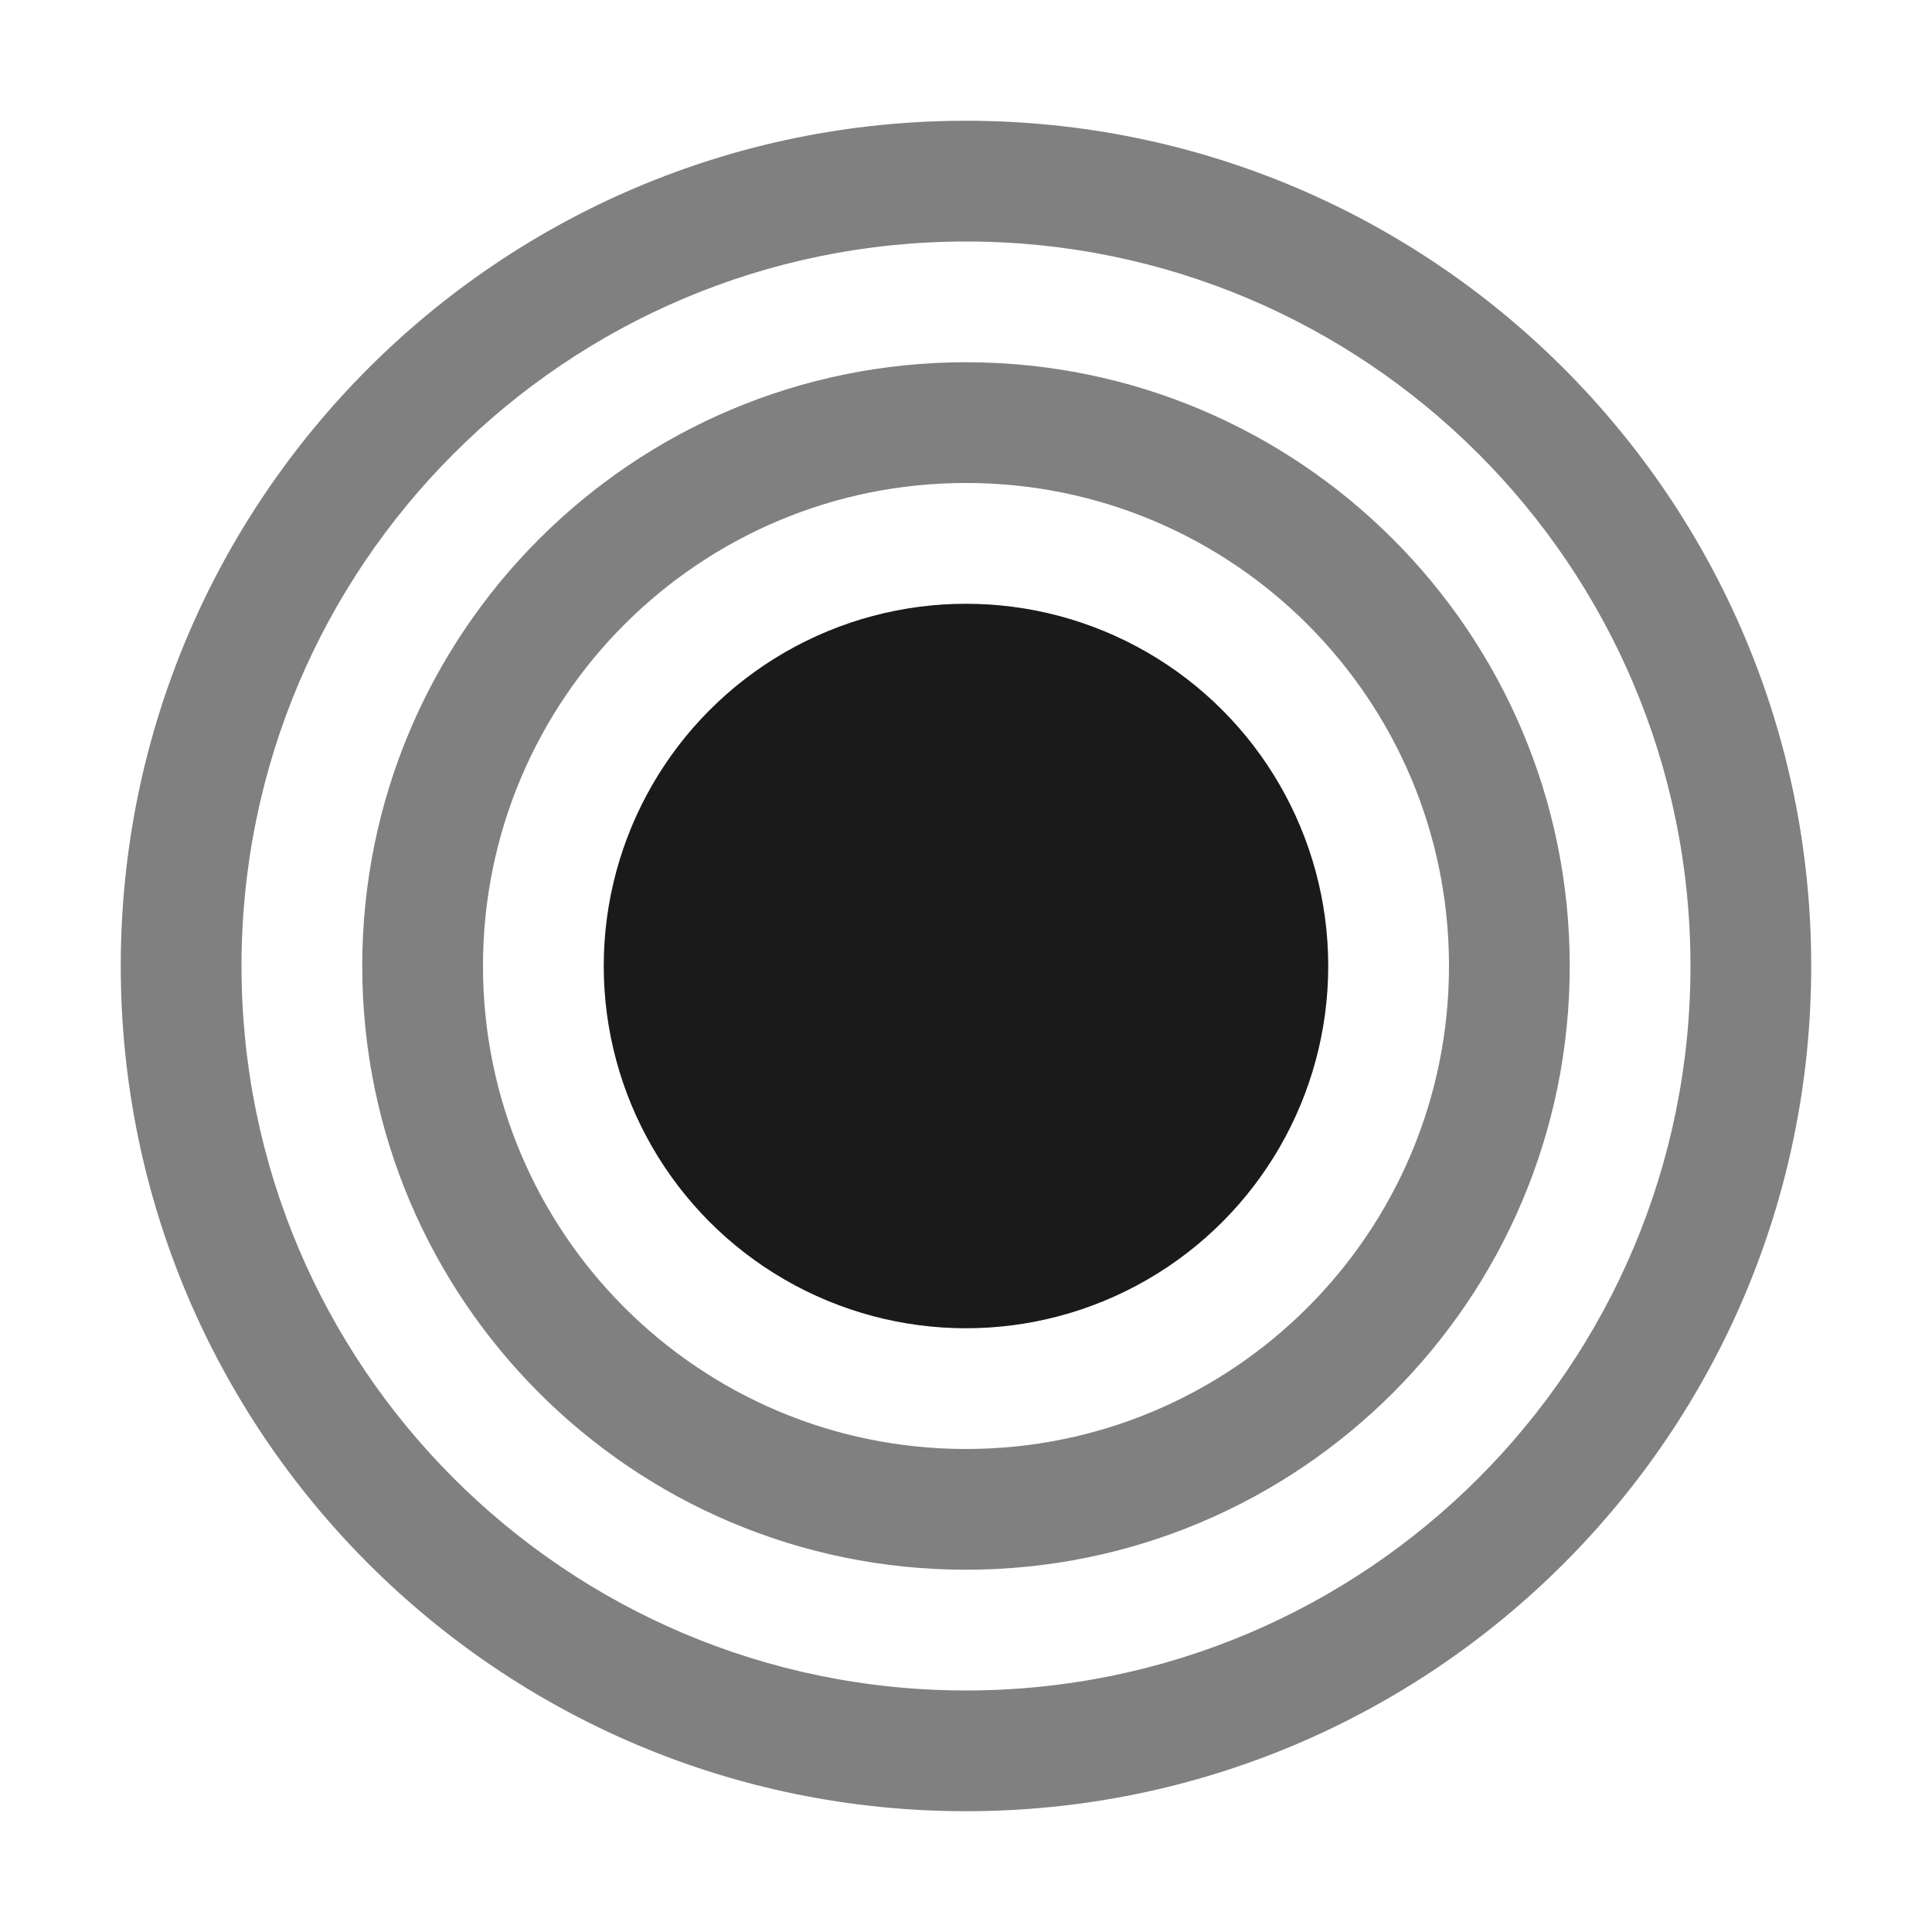
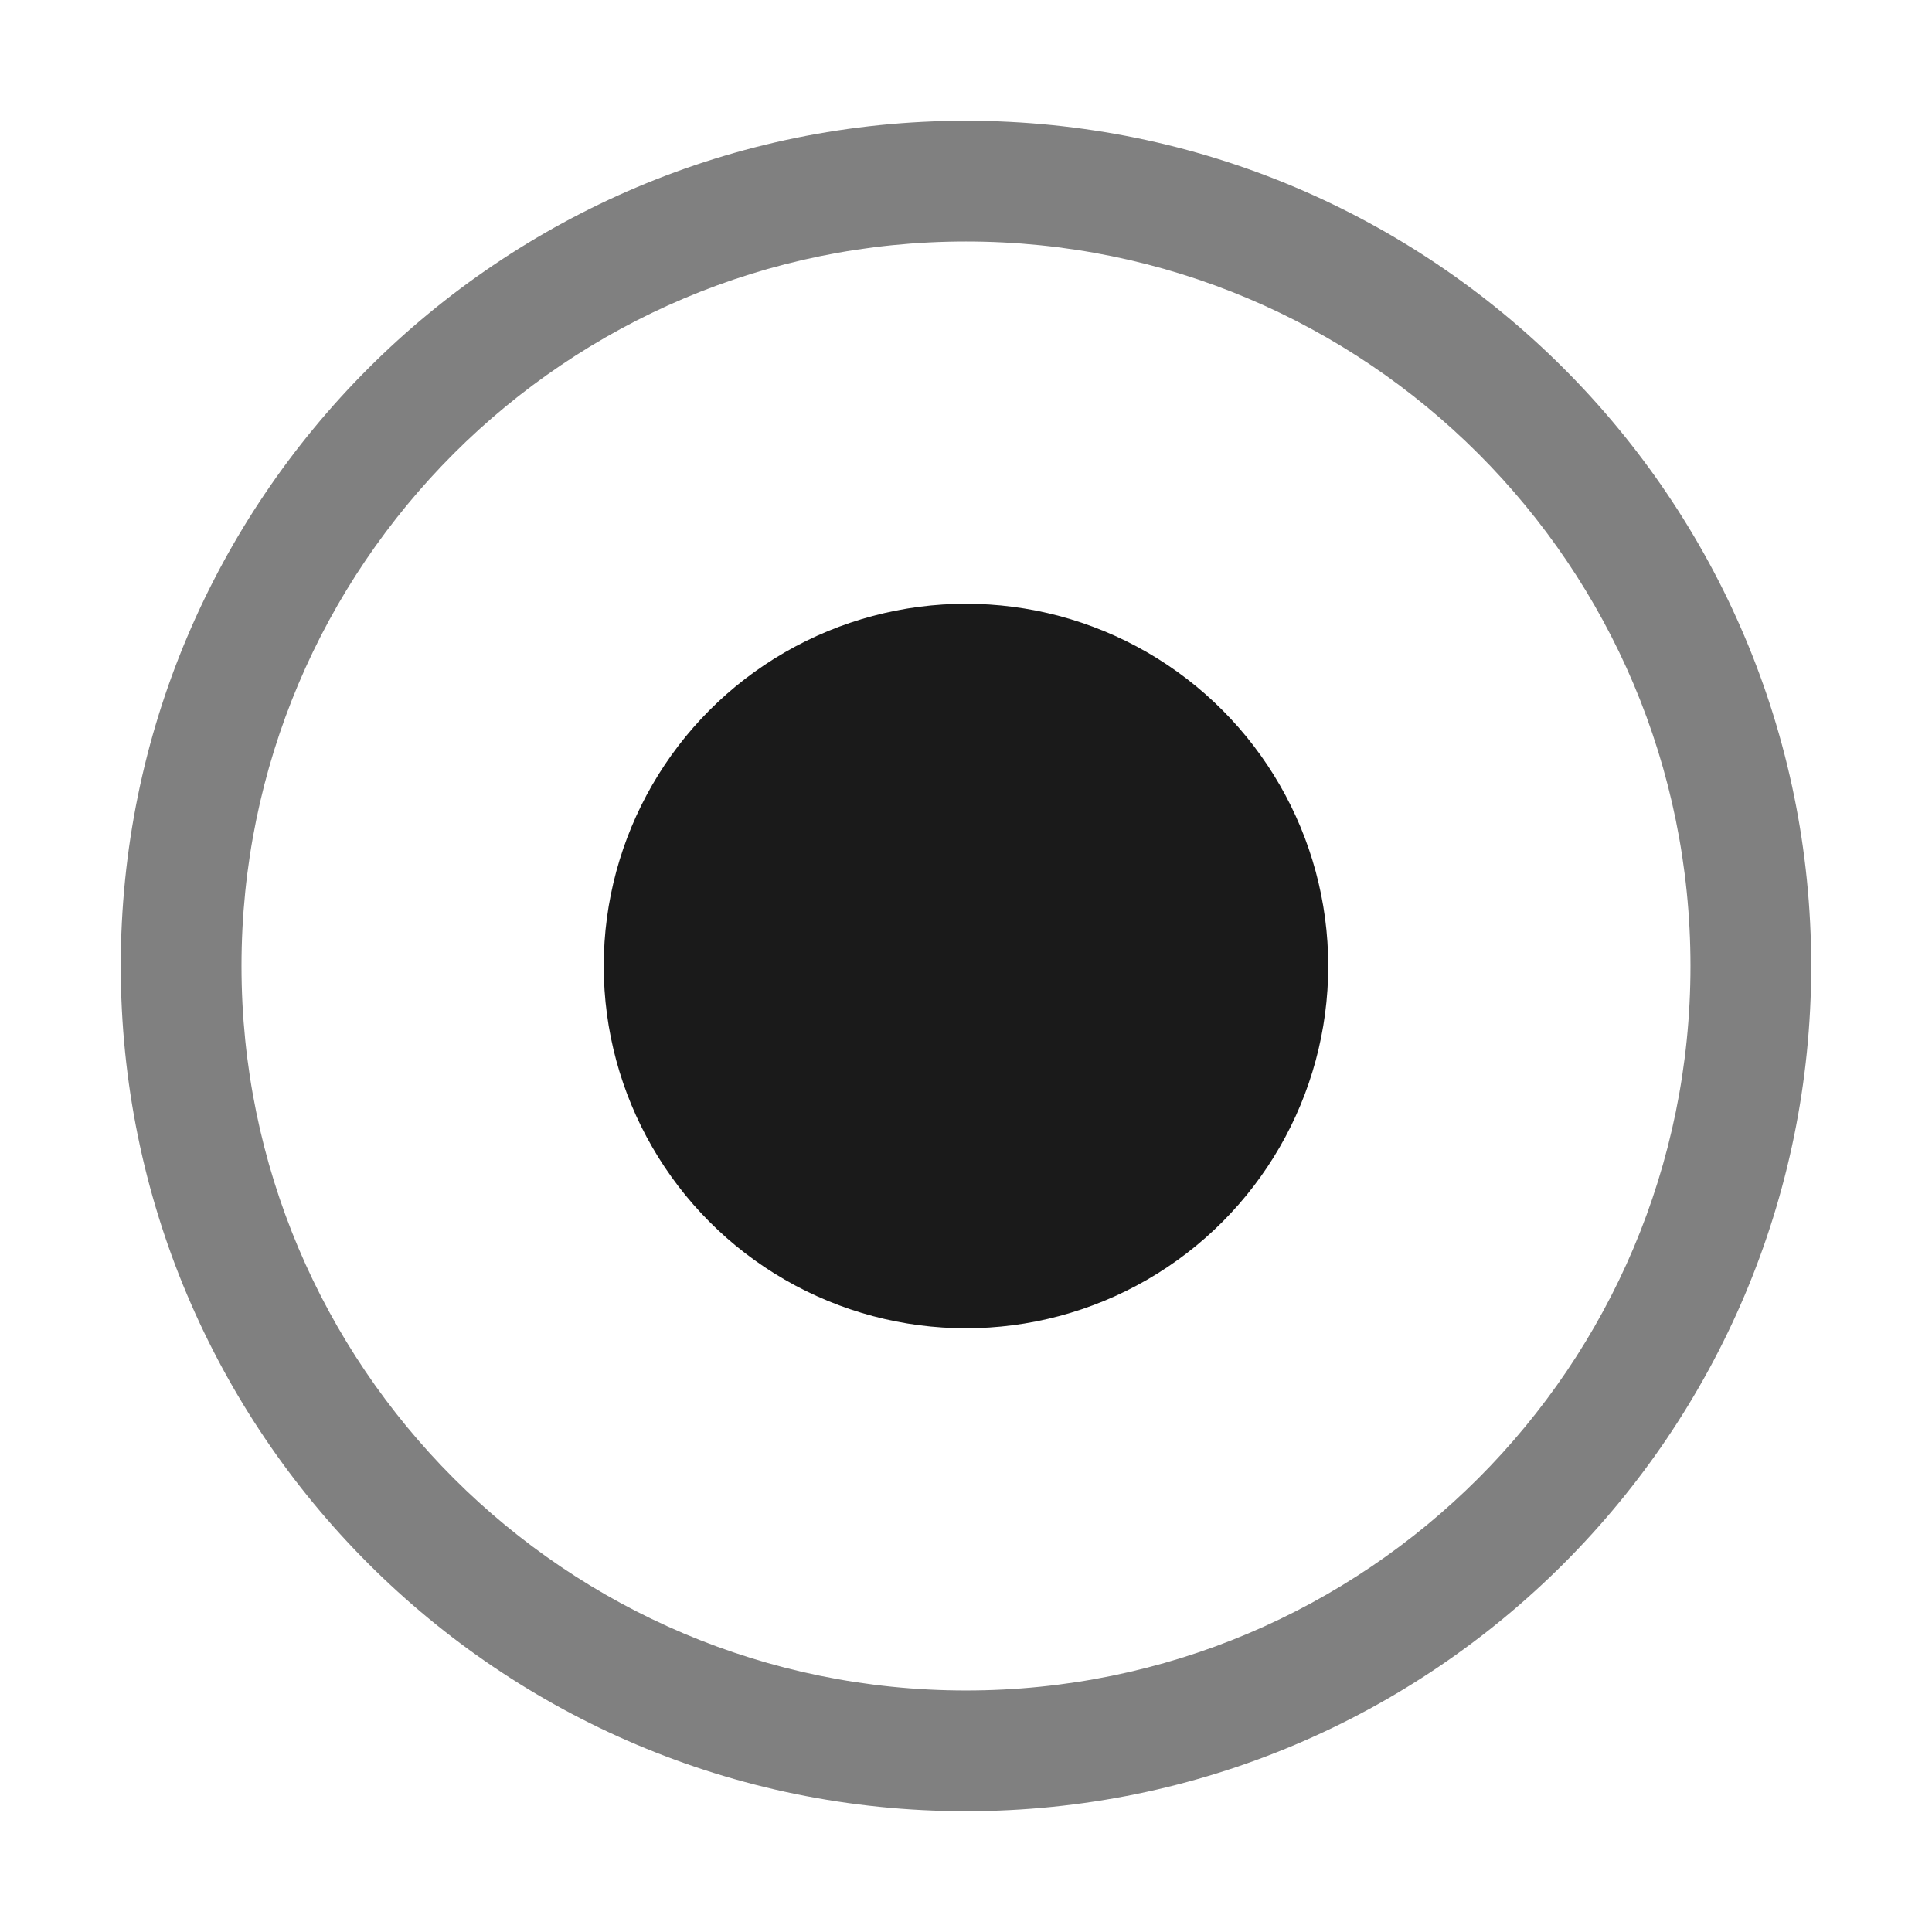
<svg xmlns="http://www.w3.org/2000/svg" xml:space="preserve" width="150px" height="150px" version="1.1" style="shape-rendering:geometricPrecision; text-rendering:geometricPrecision; image-rendering:optimizeQuality; fill-rule:evenodd; clip-rule:evenodd" viewBox="0 0 150.002 150.002">
  <defs>
    <style type="text/css">
   
    .fil2 {fill:none}
    .fil1 {fill:#1A1A1A}
    .fil0 {fill:gray}
   
  </style>
  </defs>
  <g id="Layers_x0020_Mask">
    <path class="fil0" d="M75 9.376c36.243,0 65.624,29.381 65.624,65.624 0,36.243 -29.381,65.624 -65.624,65.624 -36.243,0 -65.624,-29.381 -65.624,-65.624 0,-36.243 29.381,-65.624 65.624,-65.624zm39.776 25.848c-10.179,-10.178 -24.242,-16.474 -39.776,-16.474 -15.534,0 -29.597,6.296 -39.776,16.474 -10.178,10.179 -16.474,24.242 -16.474,39.776 0,15.534 6.296,29.597 16.474,39.776 10.179,10.178 24.242,16.474 39.776,16.474 15.534,0 29.597,-6.296 39.776,-16.474 10.178,-10.179 16.474,-24.242 16.474,-39.776 0,-15.534 -6.296,-29.597 -16.474,-39.776z" />
-     <path class="fil0" d="M75 28.125c25.888,0 46.875,20.987 46.875,46.875 0,25.888 -20.987,46.875 -46.875,46.875 -25.888,0 -46.875,-20.987 -46.875,-46.875 0,-25.888 20.987,-46.875 46.875,-46.875zm26.518 20.357c-6.783,-6.784 -16.163,-10.983 -26.518,-10.983 -10.355,0 -19.735,4.199 -26.518,10.983 -6.784,6.783 -10.983,16.163 -10.983,26.518 0,10.355 4.199,19.735 10.983,26.518 6.783,6.784 16.163,10.983 26.518,10.983 10.355,0 19.735,-4.199 26.518,-10.983 6.784,-6.783 10.983,-16.163 10.983,-26.518 0,-10.355 -4.199,-19.735 -10.983,-26.518z" />
    <circle class="fil1" cx="75" cy="75.002" r="28.125" />
  </g>
  <rect class="fil2" x="-0.001" y="-0.001" width="150.002" height="150.002" />
</svg>